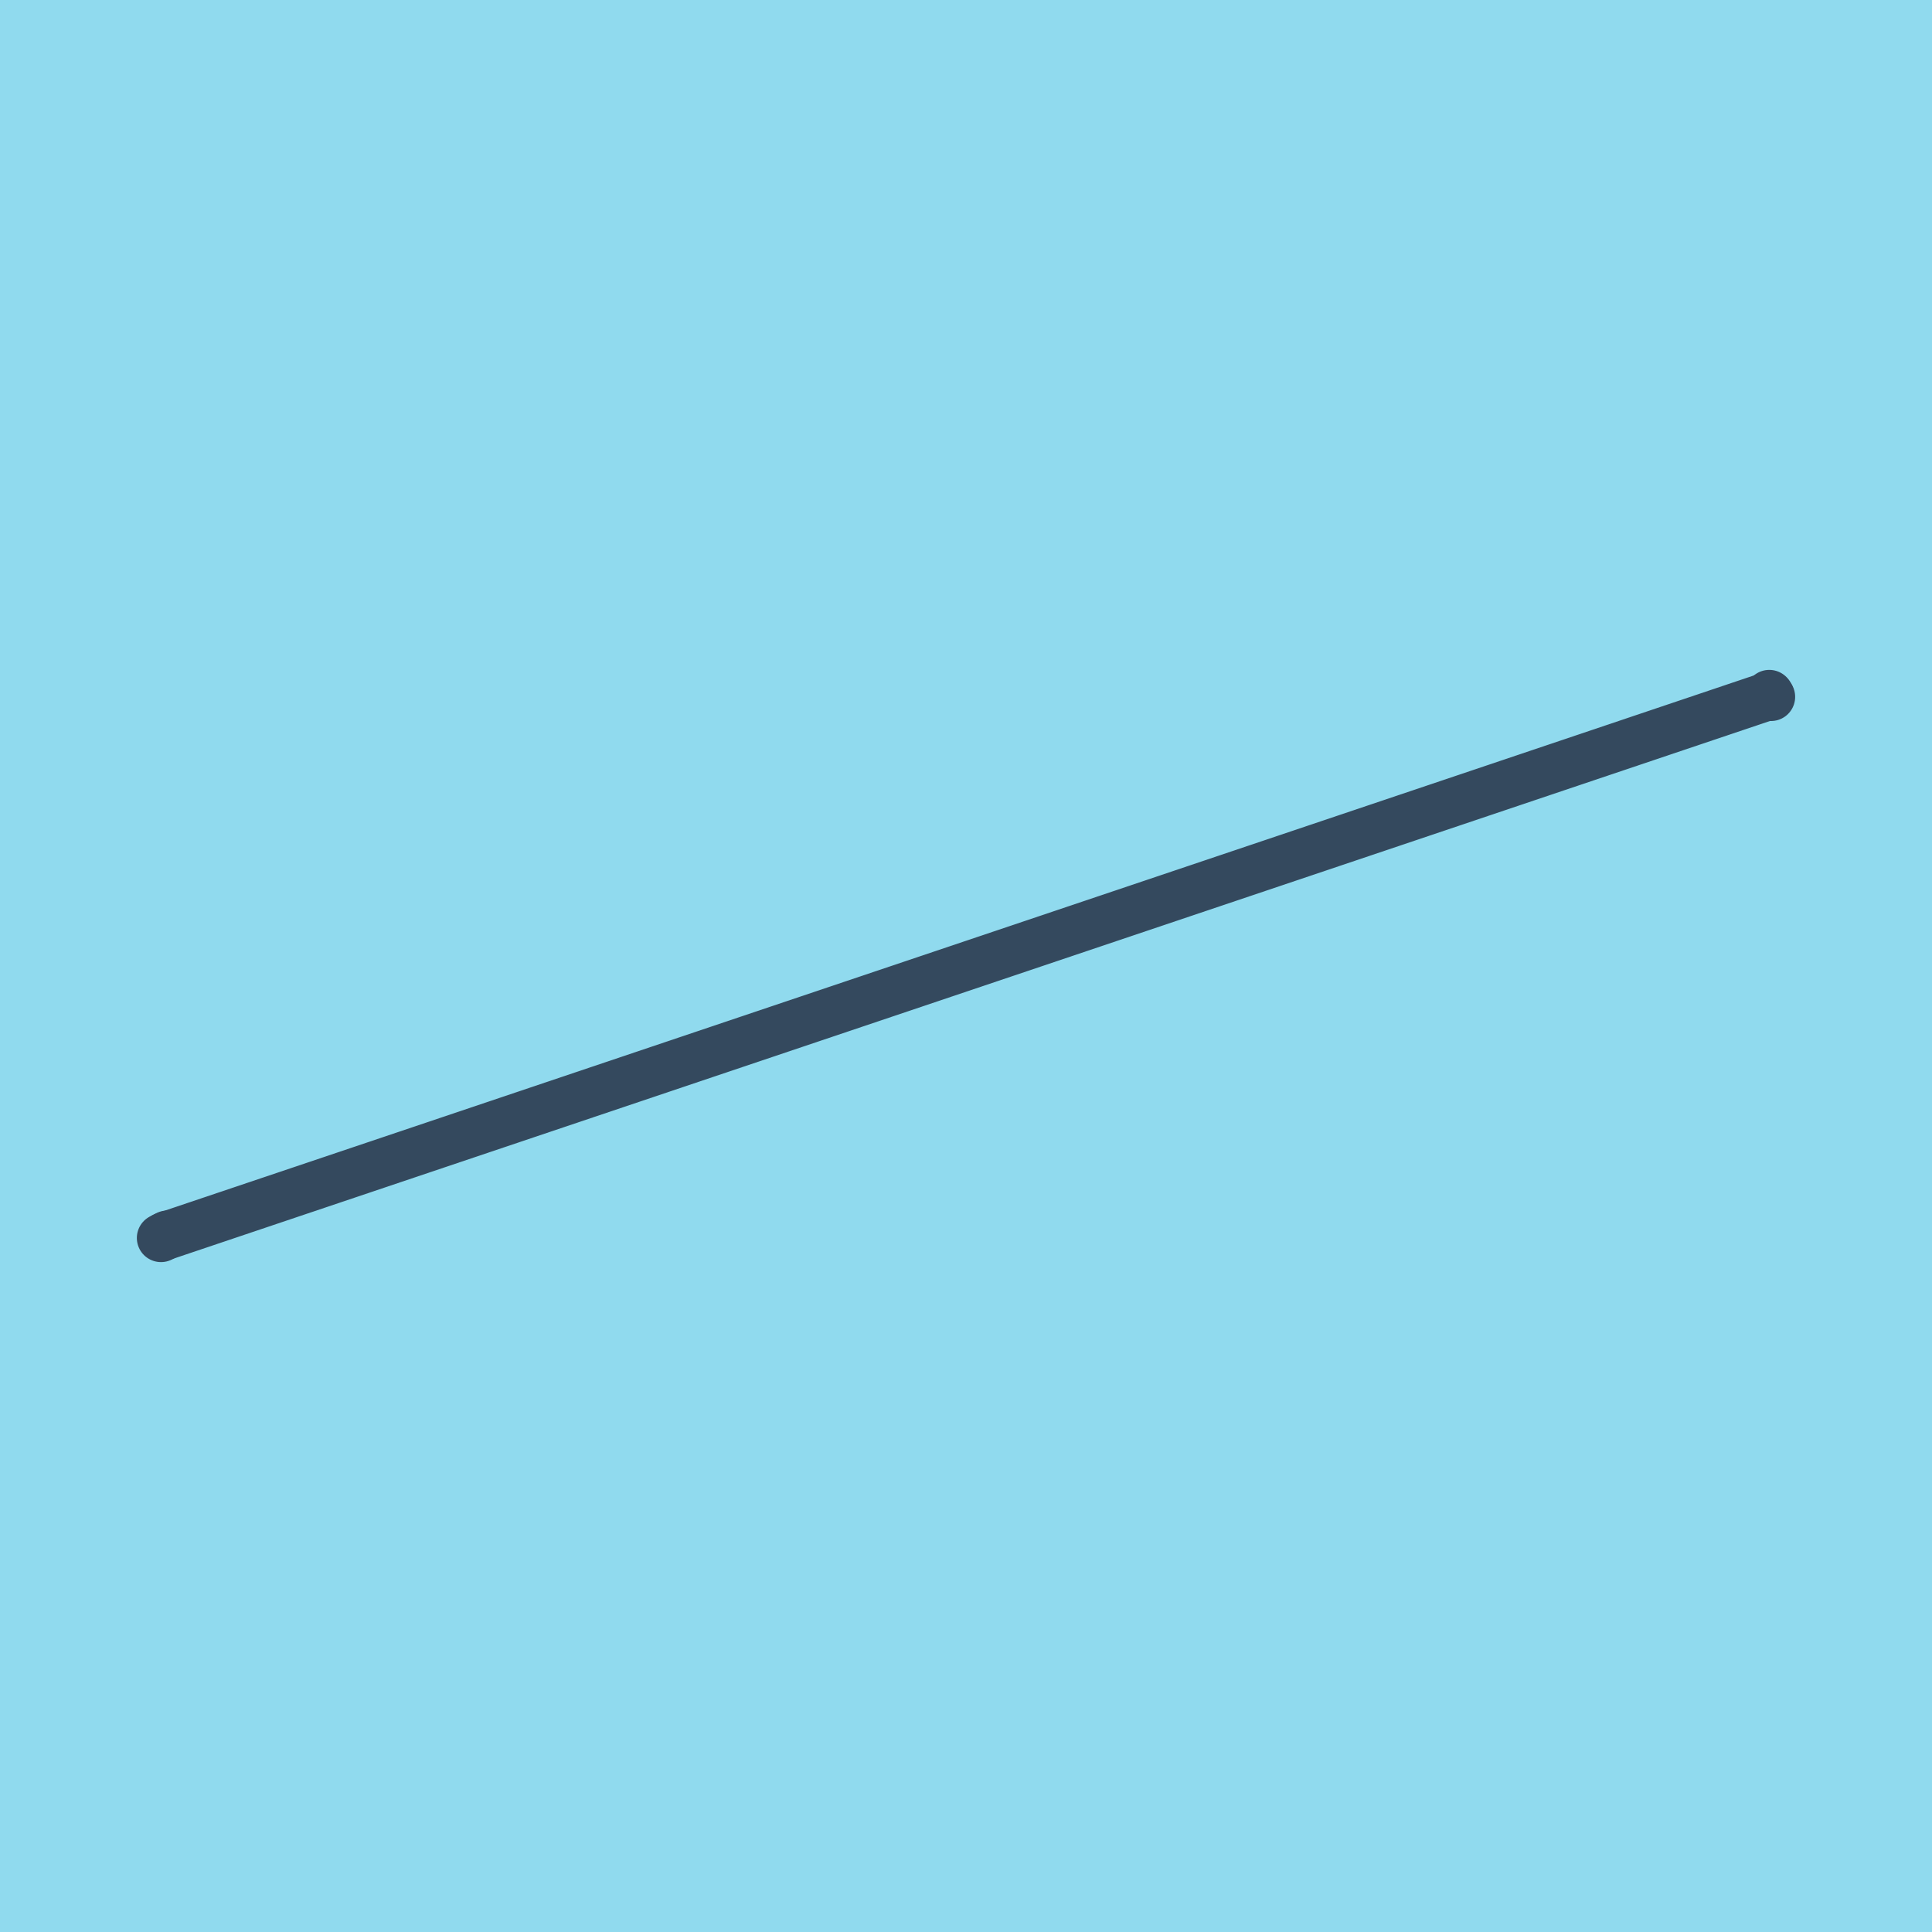
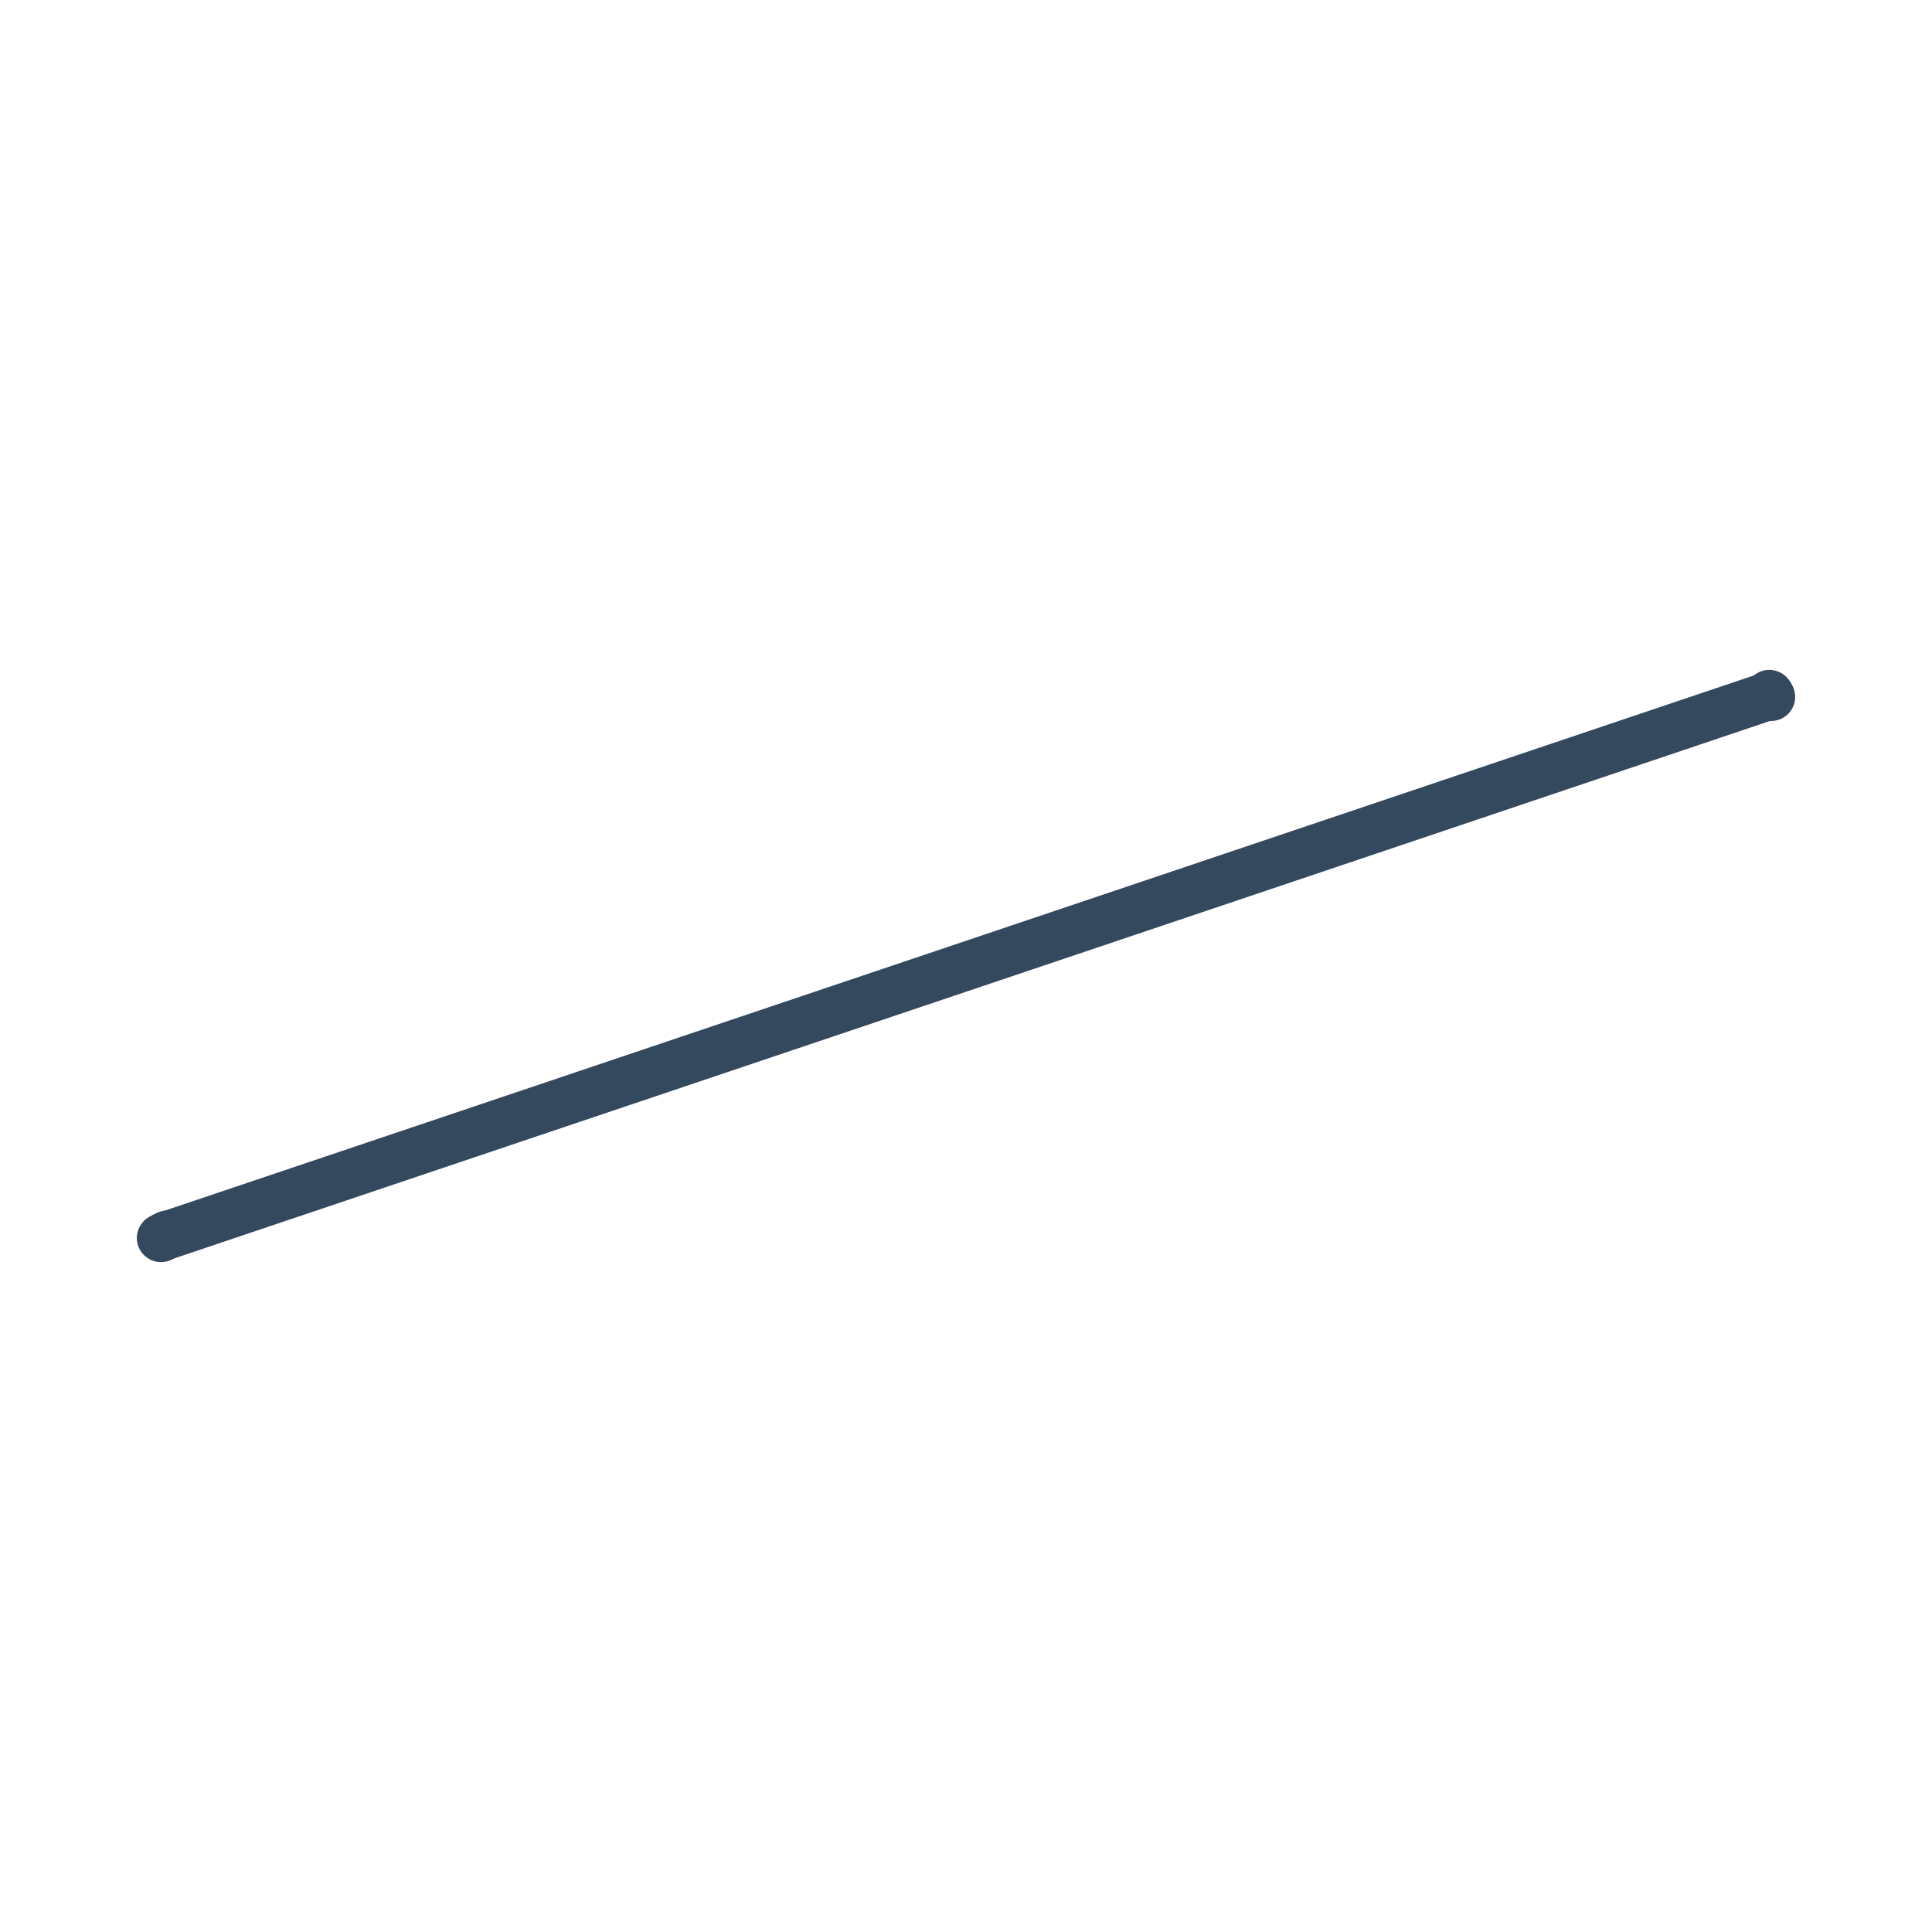
<svg xmlns="http://www.w3.org/2000/svg" viewBox="-10 -10 120 120" preserveAspectRatio="xMidYMid meet">
-   <path style="fill:#90daee" d="M-10-10h120v120H-10z" />
  <polyline stroke-linecap="round" points="99.893,33.108 100,33.284 " style="fill:none;stroke:#34495e;stroke-width: 3px" />
  <polyline stroke-linecap="round" points="0.393,66.688 0,66.892 " style="fill:none;stroke:#34495e;stroke-width: 3px" />
  <polyline stroke-linecap="round" points="99.946,33.196 0.197,66.79 " style="fill:none;stroke:#34495e;stroke-width: 3px" />
</svg>